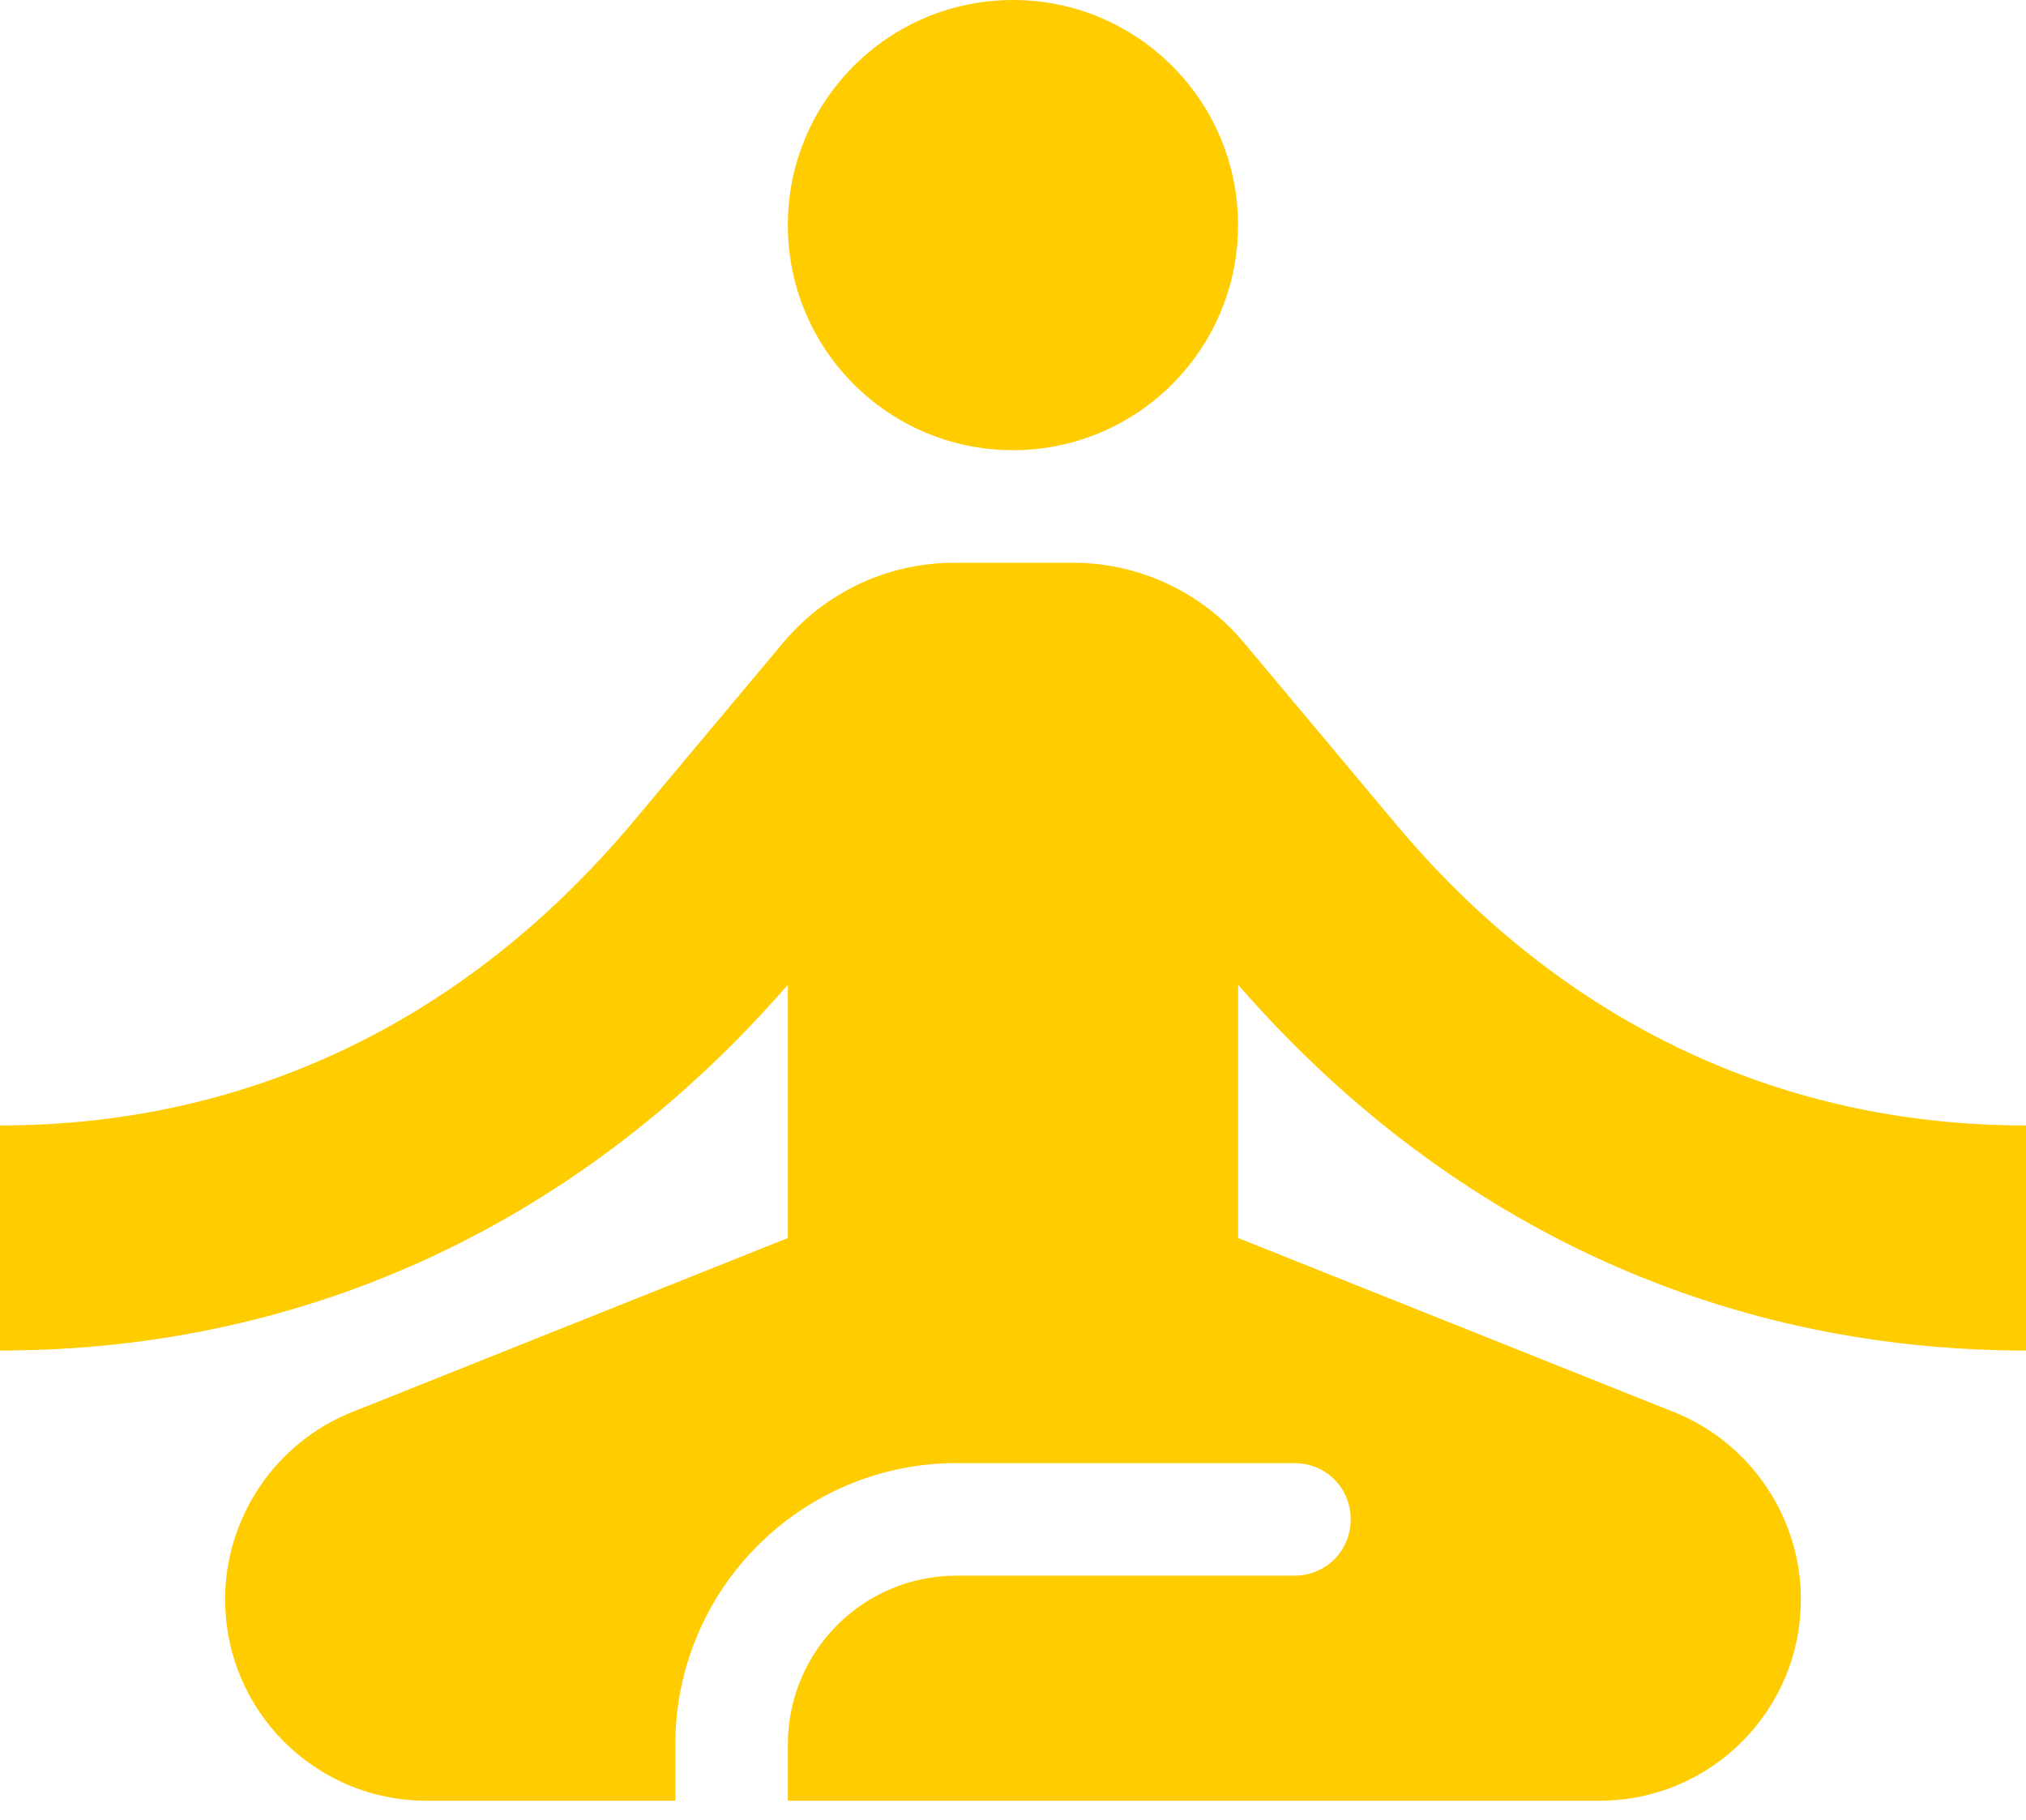
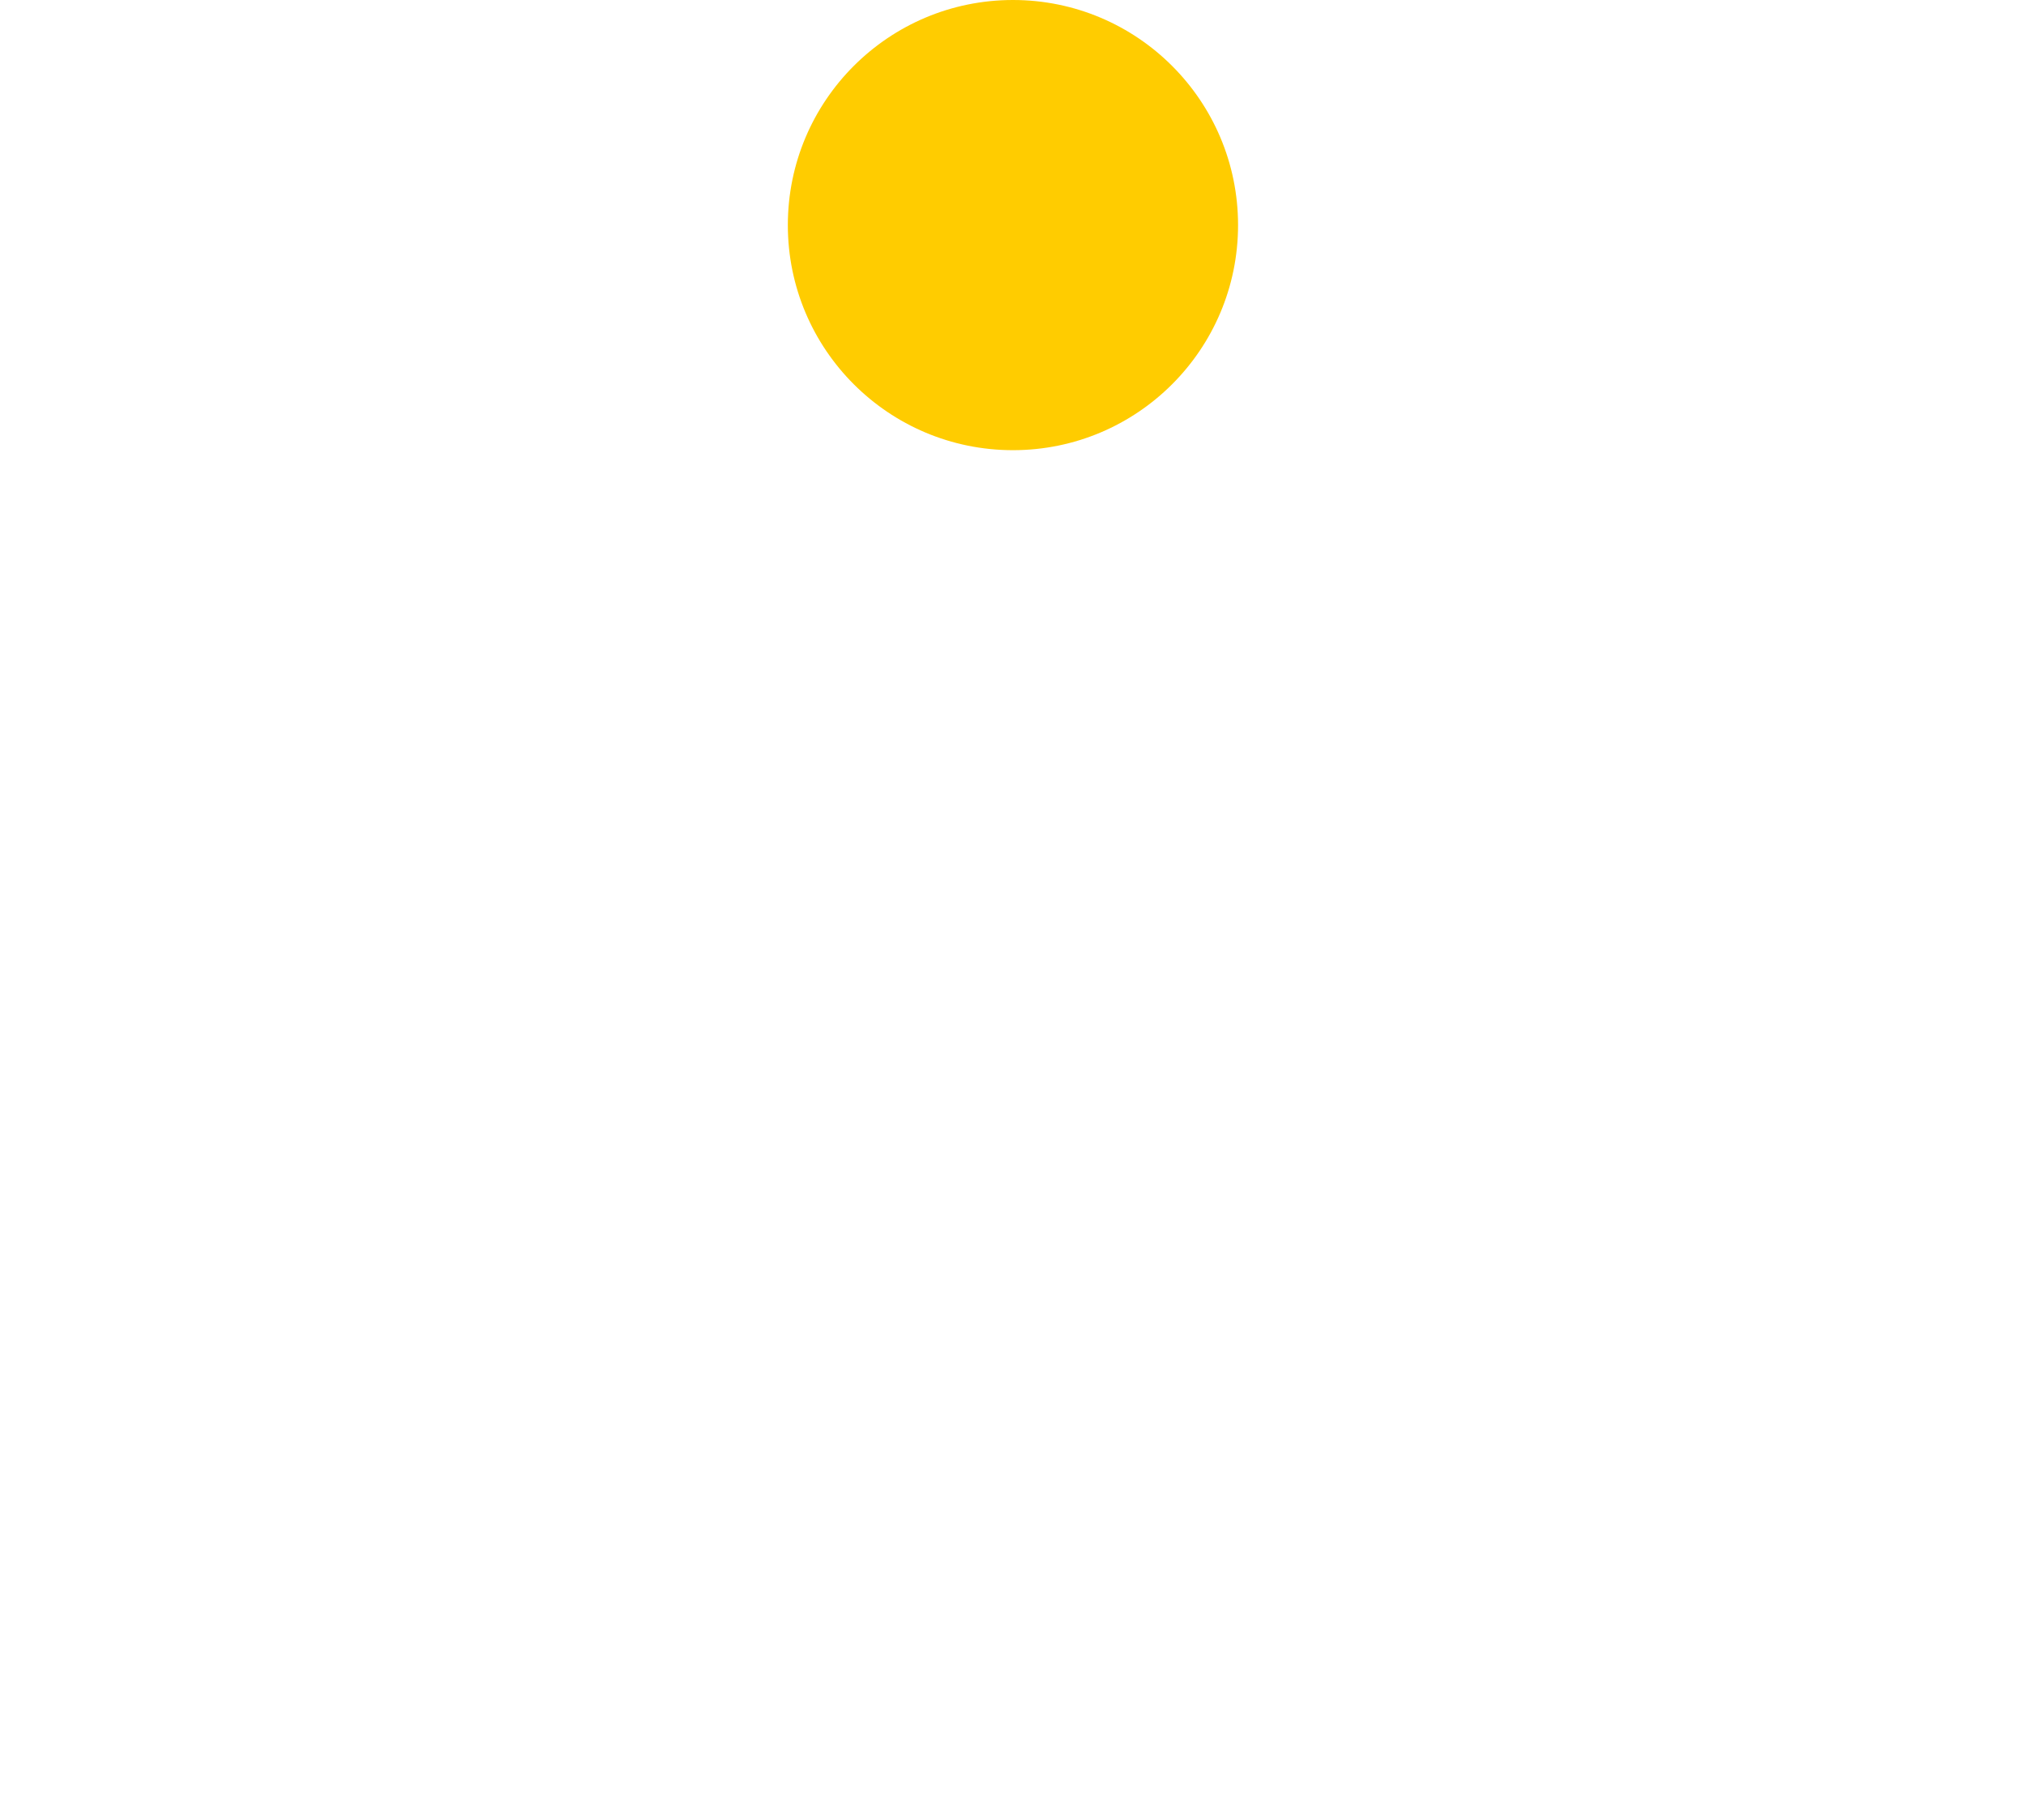
<svg xmlns="http://www.w3.org/2000/svg" width="59" height="53" viewBox="0 0 59 53" fill="none">
  <path d="M29.499 13.111C33.119 13.111 36.054 10.176 36.054 6.556C36.054 2.935 33.119 0 29.499 0C25.878 0 22.943 2.935 22.943 6.556C22.943 10.176 25.878 13.111 29.499 13.111Z" fill="#FFCC00" />
-   <path d="M59 39.333V32.778C51.658 32.778 45.364 29.631 40.644 23.993L36.252 18.749C35.007 17.241 33.171 16.389 31.237 16.389H27.796C25.862 16.389 24.026 17.241 22.781 18.749L18.388 23.993C13.636 29.631 7.342 32.778 0 32.778V39.333C9.079 39.333 17.012 35.498 22.944 28.68V36.056L10.227 41.136C8.031 42.021 6.556 44.184 6.556 46.577C6.556 49.822 9.178 52.444 12.423 52.444H19.667V50.806C19.667 46.282 23.338 42.611 27.861 42.611H37.694C38.612 42.611 39.333 43.332 39.333 44.25C39.333 45.168 38.612 45.889 37.694 45.889H27.861C25.141 45.889 22.944 48.085 22.944 50.806V52.444H46.577C49.822 52.444 52.444 49.822 52.444 46.577C52.444 44.184 50.969 42.021 48.773 41.136L36.056 36.056V28.68C41.988 35.498 49.921 39.333 59 39.333Z" fill="#FFCC00" />
</svg>